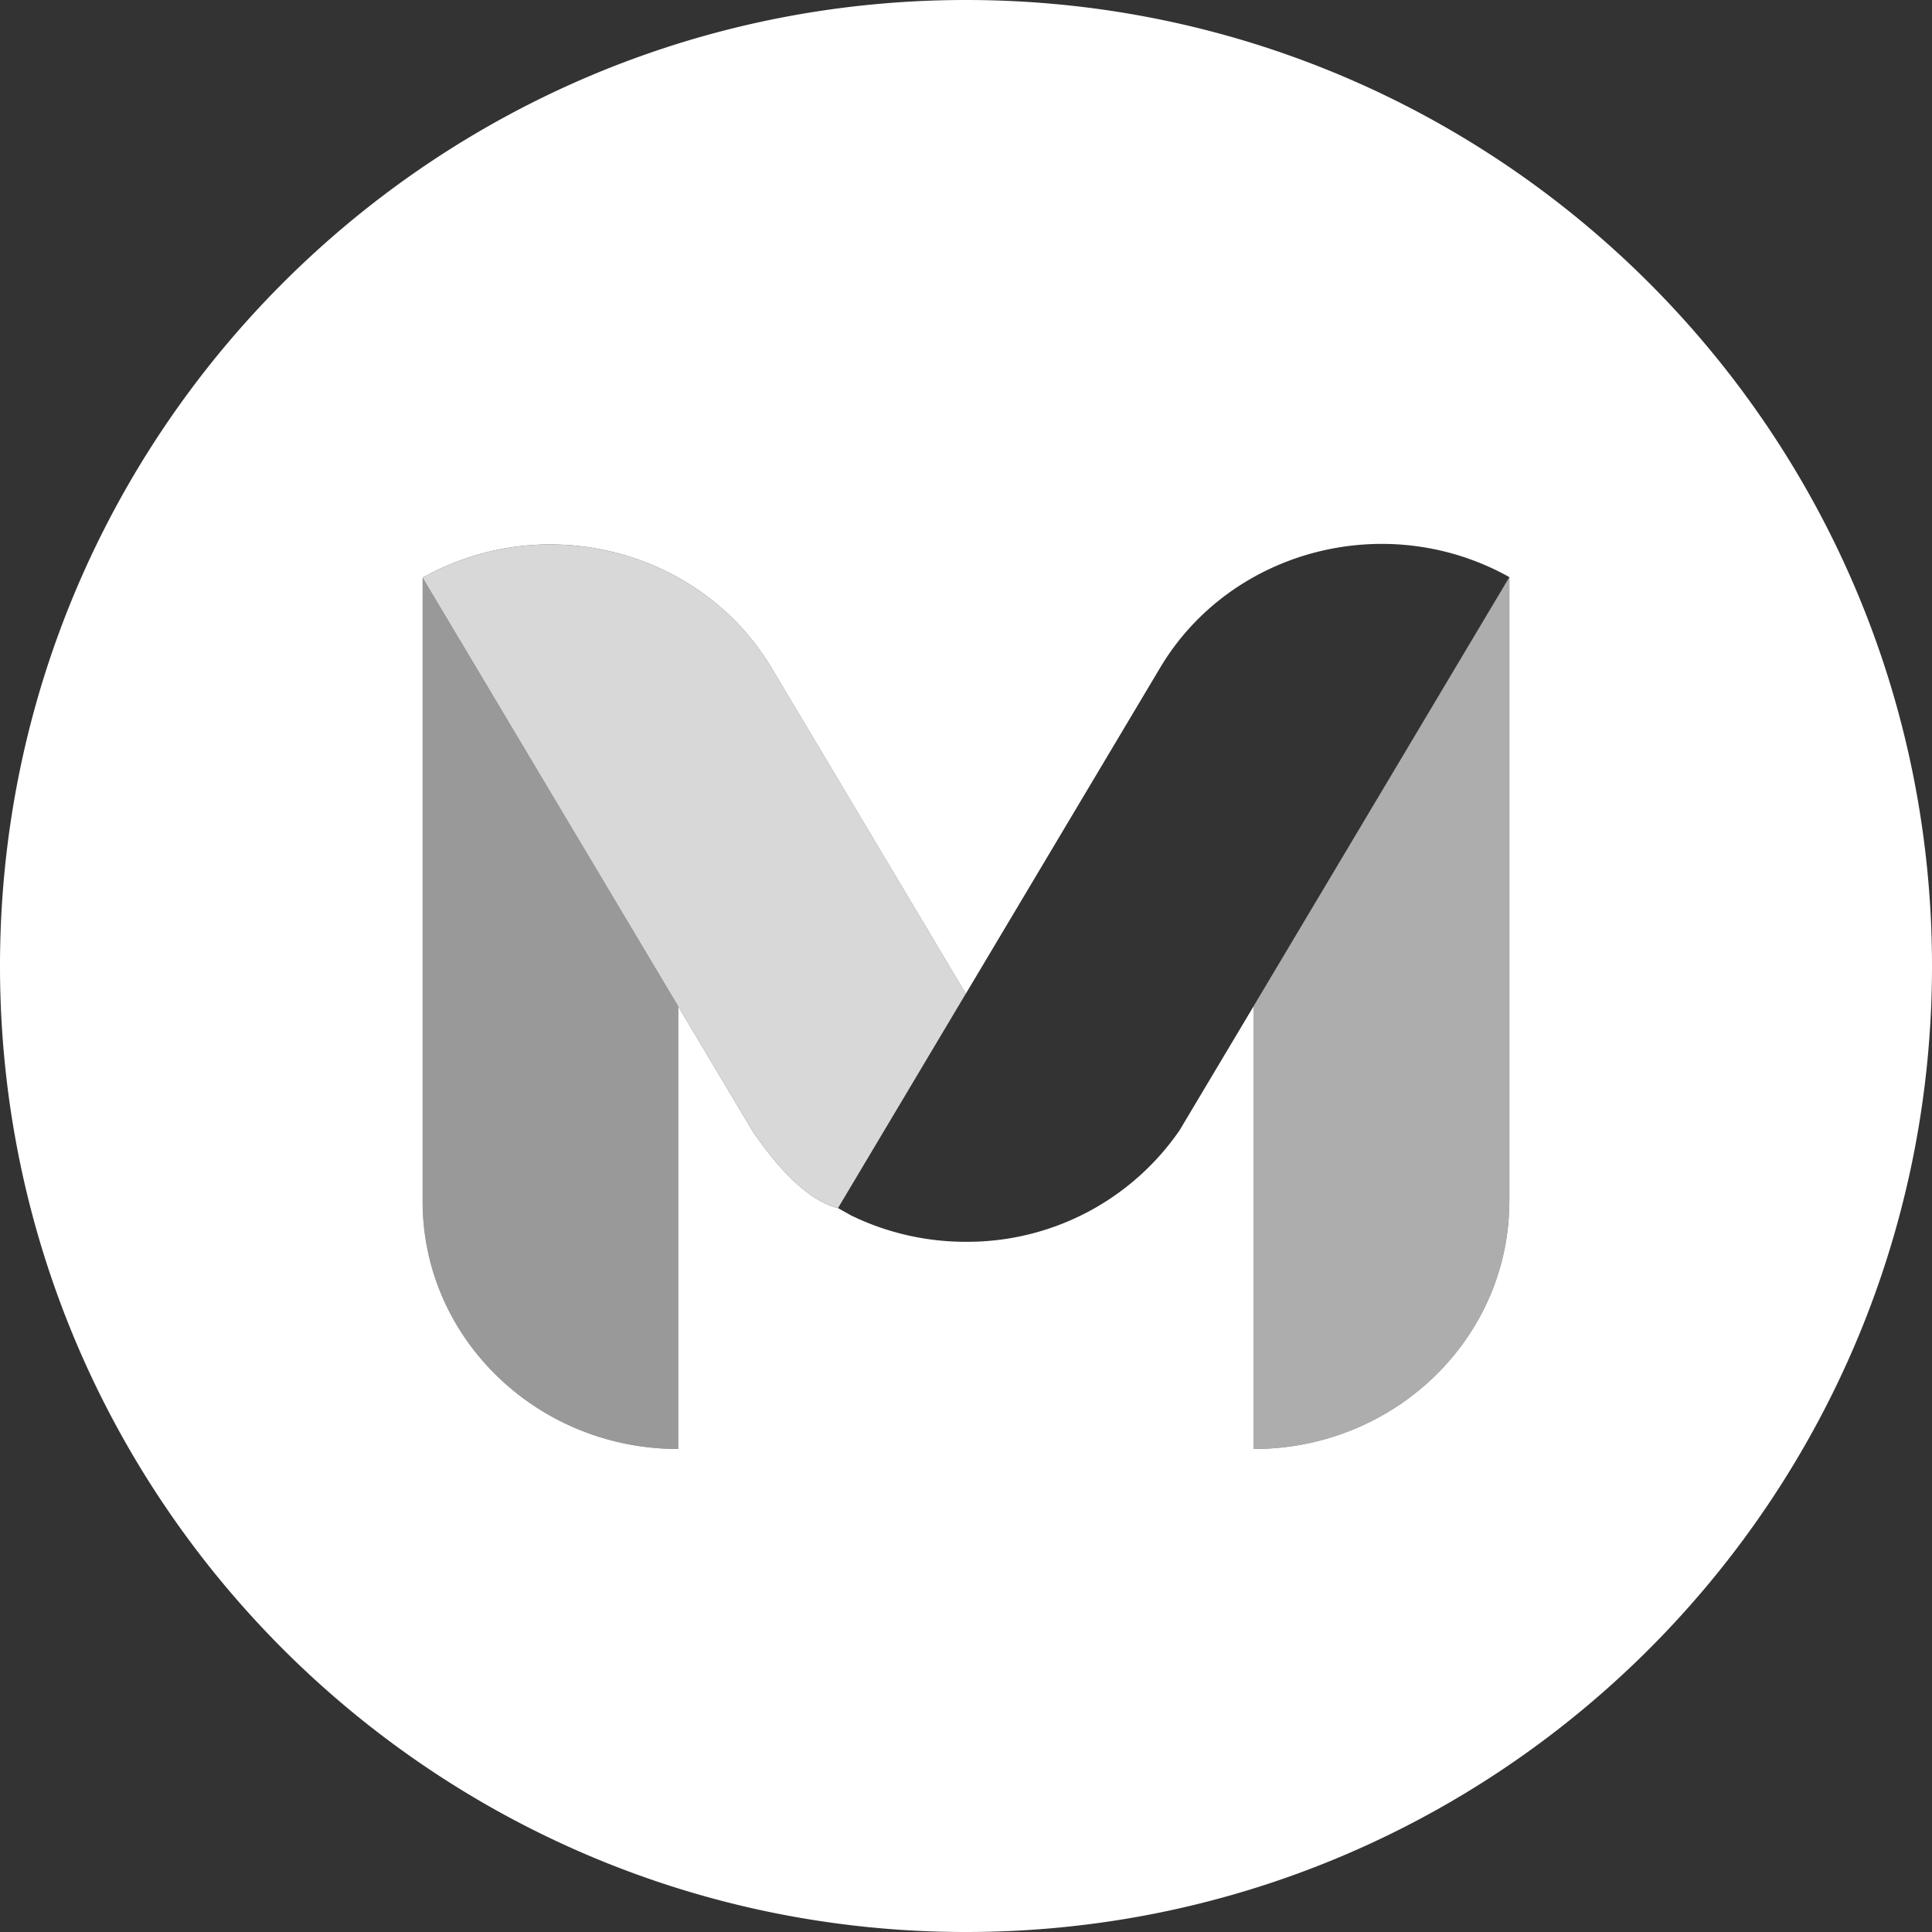
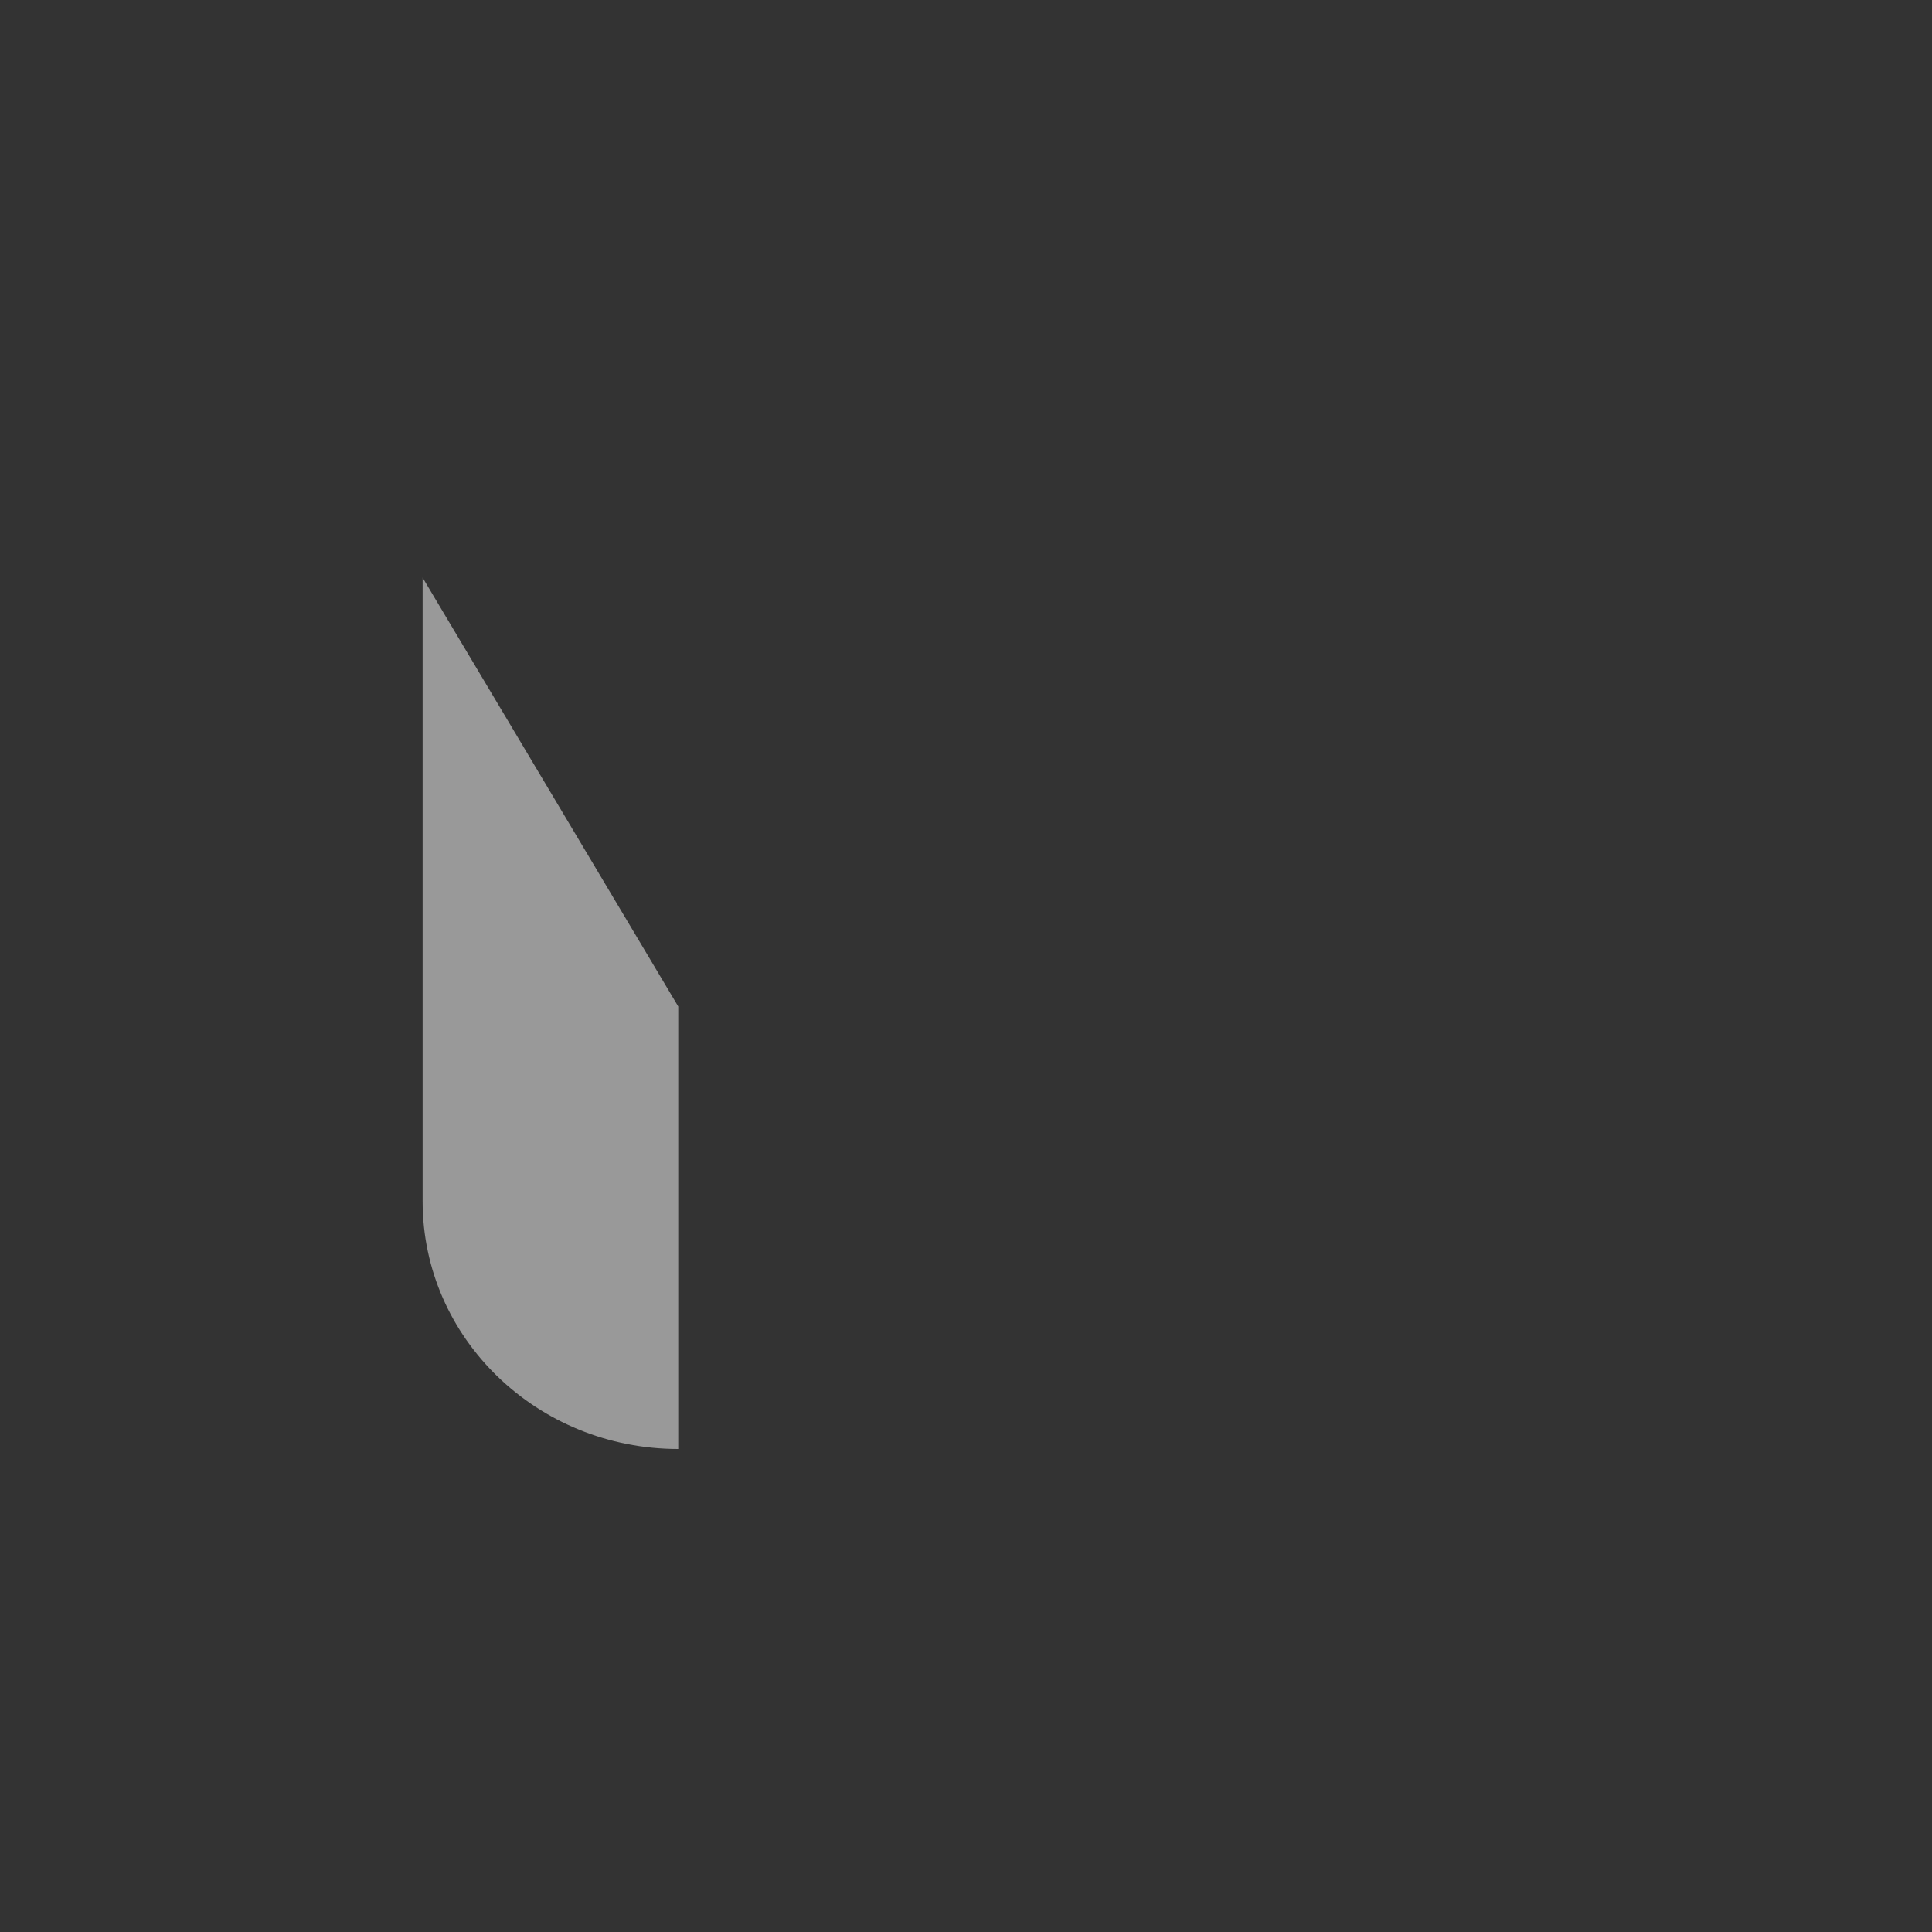
<svg xmlns="http://www.w3.org/2000/svg" height="32" viewBox="0 0 32 32" width="32">
  <rect x="0" y="0" width="32" height="32" fill="#333333" stroke="none" />
  <g fill="#fff">
-     <path d="M16 32C7.163 32 0 24.837 0 16S7.163 0 16 0s16 7.163 16 16-7.163 16-16 16zm9-12.101V9.559c-2.025-1.133-4.615-.46-5.784 1.5l-3.219 5.4-3.213-5.39C11.615 9.107 9.025 8.435 7 9.568v10.33C7 22.165 8.896 24 11.234 24v-7.33l1.23 2.063c.505.74.977 1.166 1.416 1.277l.22.123a4.33 4.33 0 001.9.435 4.267 4.267 0 003.536-1.844l1.229-2.06V24c2.339 0 4.234-1.836 4.234-4.101z" />
    <path d="M7 9.568l4.234 7.103V24C8.896 24 7 22.164 7 19.899z" fill-opacity=".5" />
-     <path d="M20.765 16.663l4.232-7.099h.002V19.9C25 22.164 23.104 24 20.765 24z" fill-opacity=".6" />
-     <path d="M15.997 16.458L13.88 20.01c-.439-.11-.911-.536-1.416-1.277L7 9.568c2.025-1.133 4.615-.46 5.784 1.5z" fill-opacity=".805" />
  </g>
</svg>